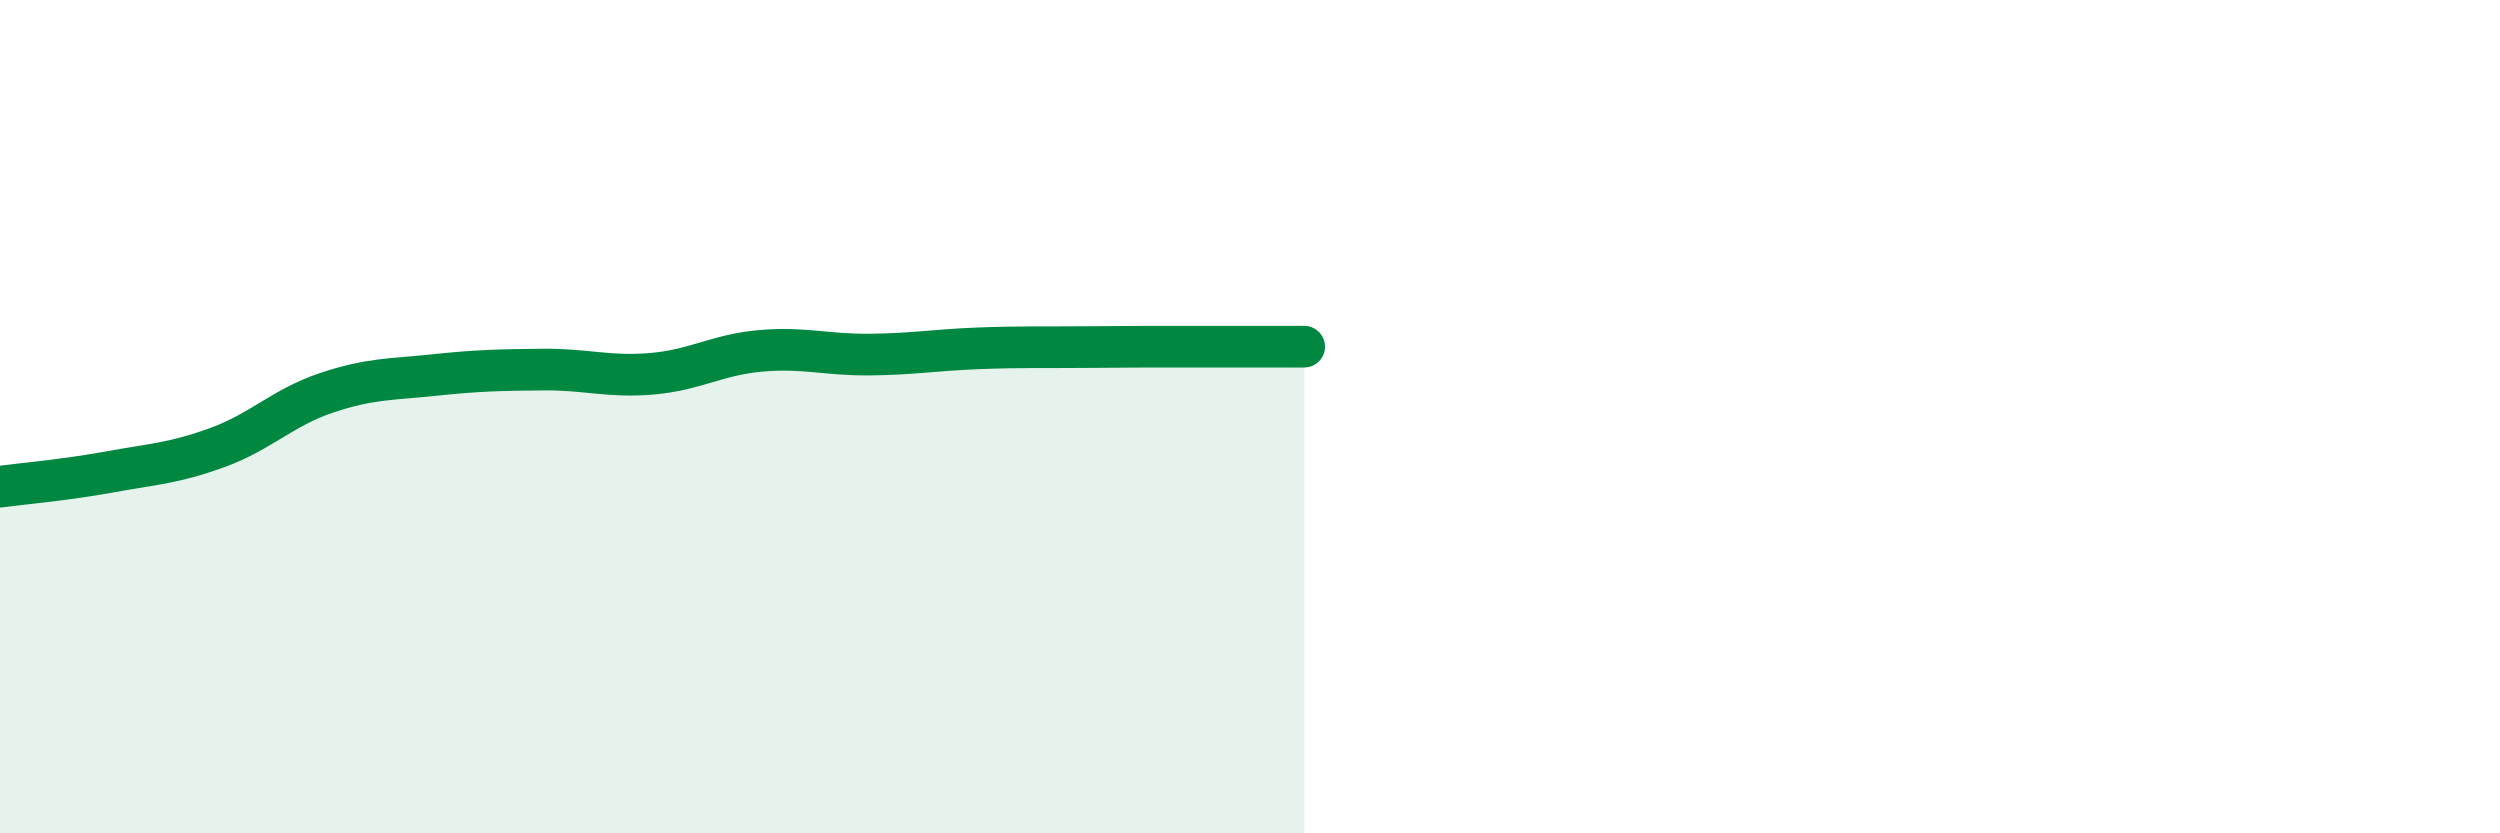
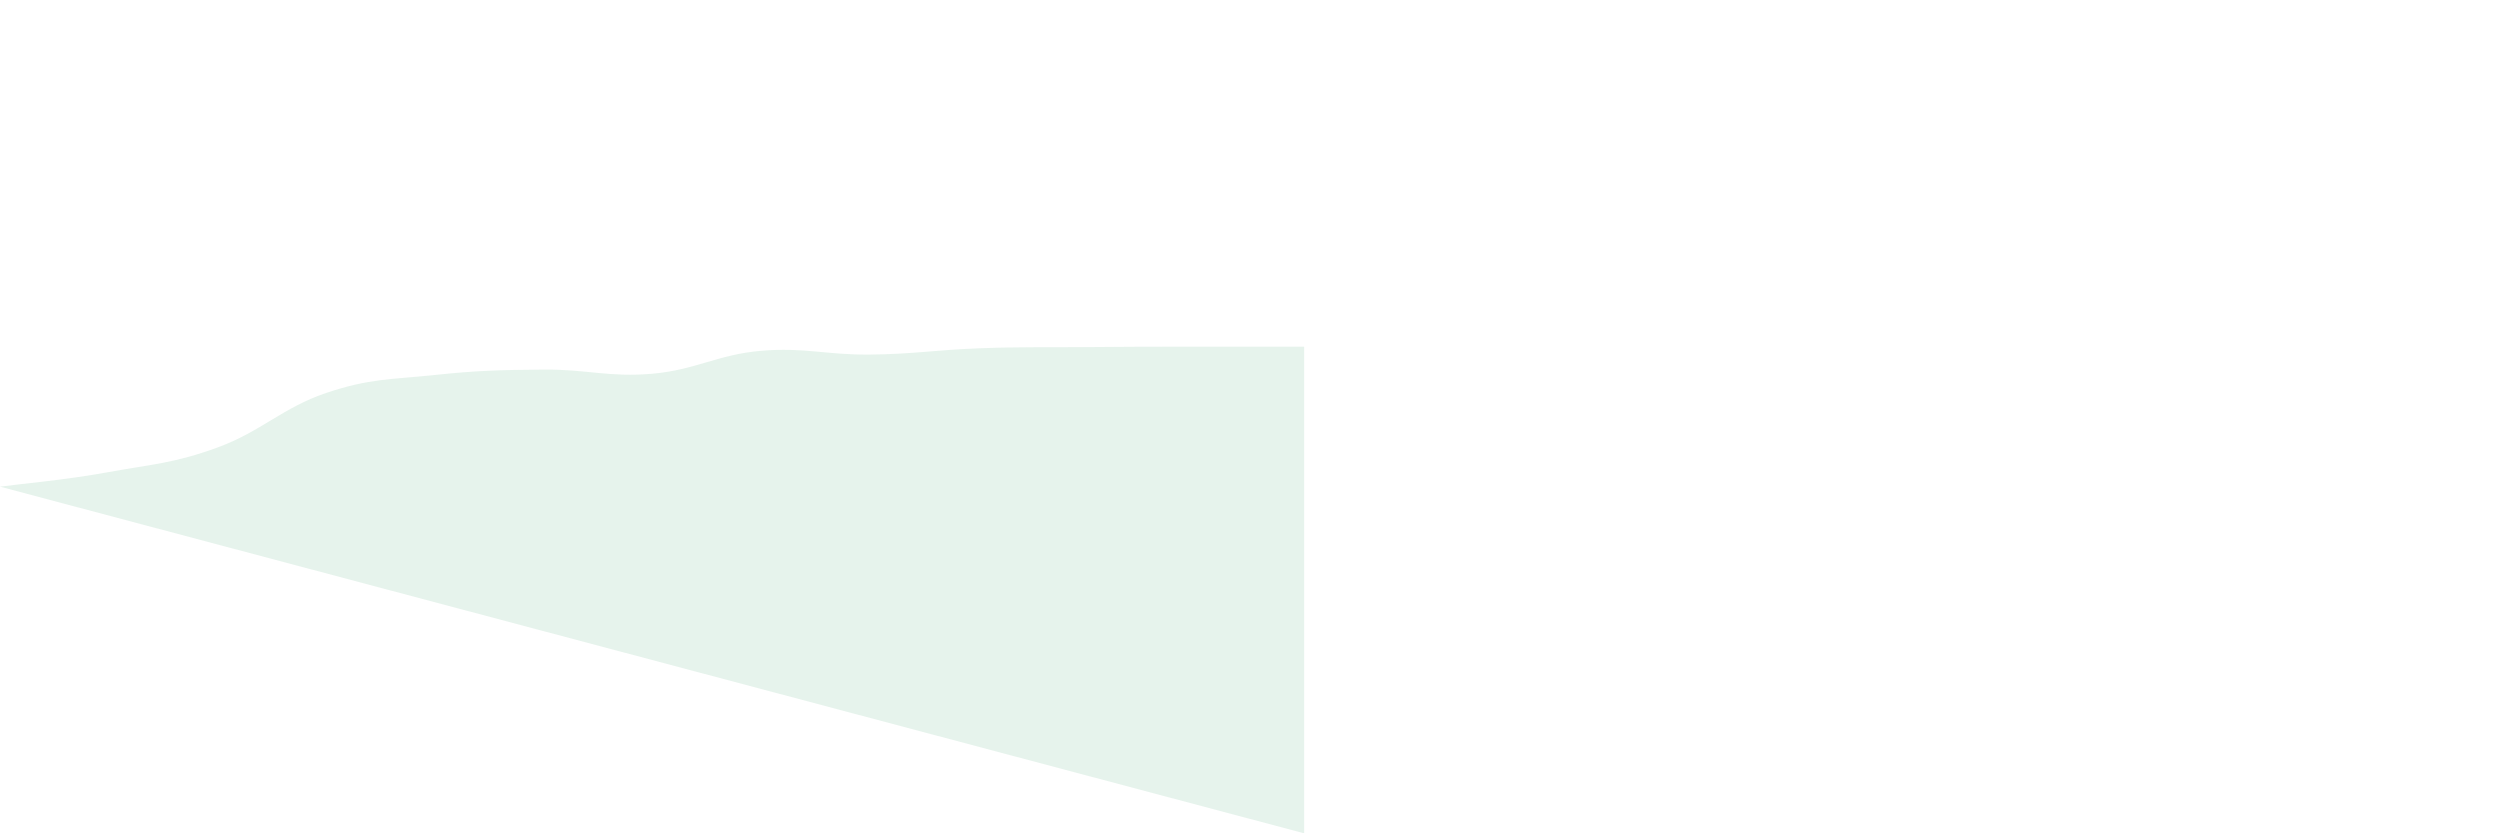
<svg xmlns="http://www.w3.org/2000/svg" width="60" height="20" viewBox="0 0 60 20">
-   <path d="M 0,11.68 C 0.52,11.61 1.57,11.52 2.61,11.33 C 3.65,11.14 4.18,11.12 5.22,10.74 C 6.26,10.36 6.79,9.78 7.83,9.43 C 8.87,9.08 9.39,9.11 10.43,9 C 11.47,8.89 12,8.88 13.04,8.87 C 14.08,8.86 14.61,9.06 15.65,8.97 C 16.69,8.88 17.22,8.51 18.26,8.42 C 19.3,8.33 19.83,8.52 20.87,8.51 C 21.91,8.5 22.44,8.4 23.48,8.36 C 24.52,8.32 25.05,8.34 26.09,8.33 C 27.13,8.32 27.66,8.32 28.7,8.32 C 29.74,8.32 30.78,8.32 31.3,8.32L31.3 20L0 20Z" fill="#008740" opacity="0.1" stroke-linecap="round" stroke-linejoin="round" />
-   <path d="M 0,11.68 C 0.52,11.61 1.57,11.52 2.61,11.33 C 3.65,11.14 4.18,11.12 5.22,10.74 C 6.26,10.36 6.79,9.78 7.83,9.43 C 8.87,9.08 9.39,9.11 10.43,9 C 11.47,8.89 12,8.88 13.04,8.87 C 14.08,8.86 14.61,9.06 15.65,8.97 C 16.69,8.88 17.22,8.51 18.26,8.42 C 19.3,8.33 19.83,8.52 20.87,8.51 C 21.91,8.5 22.44,8.4 23.48,8.36 C 24.52,8.32 25.05,8.34 26.09,8.33 C 27.13,8.32 27.66,8.32 28.7,8.32 C 29.74,8.32 30.78,8.32 31.3,8.32" stroke="#008740" stroke-width="1" fill="none" stroke-linecap="round" stroke-linejoin="round" />
+   <path d="M 0,11.68 C 0.52,11.61 1.57,11.52 2.61,11.33 C 3.65,11.14 4.18,11.12 5.22,10.74 C 6.26,10.36 6.79,9.78 7.83,9.43 C 8.87,9.08 9.39,9.11 10.43,9 C 11.47,8.89 12,8.88 13.04,8.87 C 14.08,8.86 14.61,9.06 15.65,8.97 C 16.69,8.88 17.22,8.51 18.26,8.42 C 19.3,8.33 19.83,8.52 20.87,8.51 C 21.91,8.5 22.44,8.4 23.48,8.36 C 24.52,8.32 25.05,8.34 26.09,8.33 C 27.13,8.32 27.66,8.32 28.7,8.32 C 29.74,8.32 30.78,8.32 31.3,8.32L31.3 20Z" fill="#008740" opacity="0.1" stroke-linecap="round" stroke-linejoin="round" />
</svg>